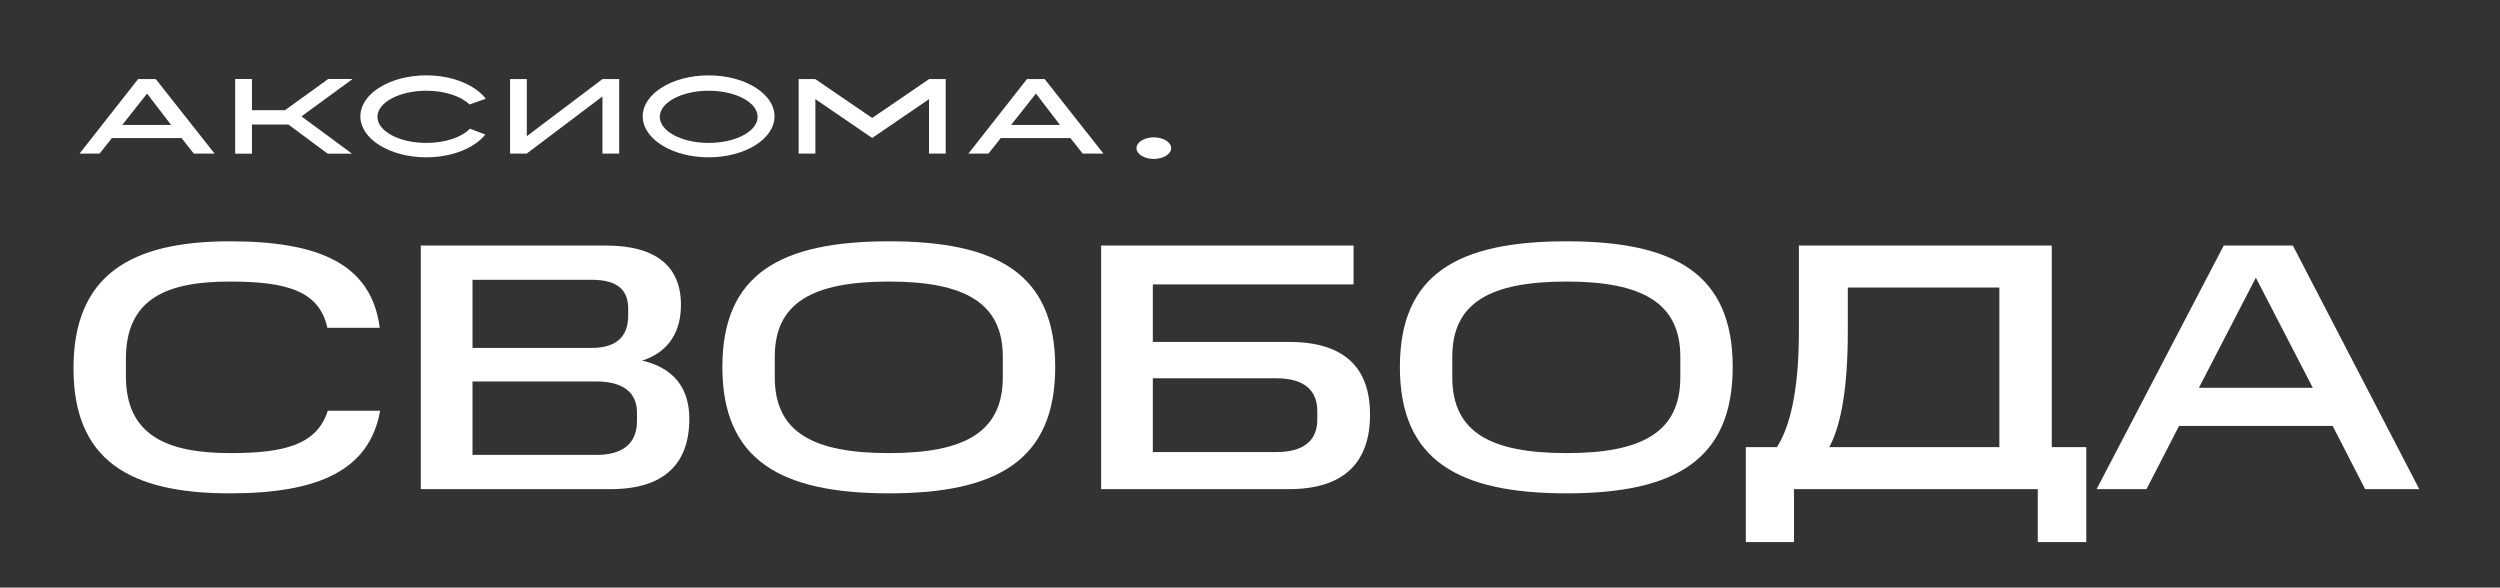
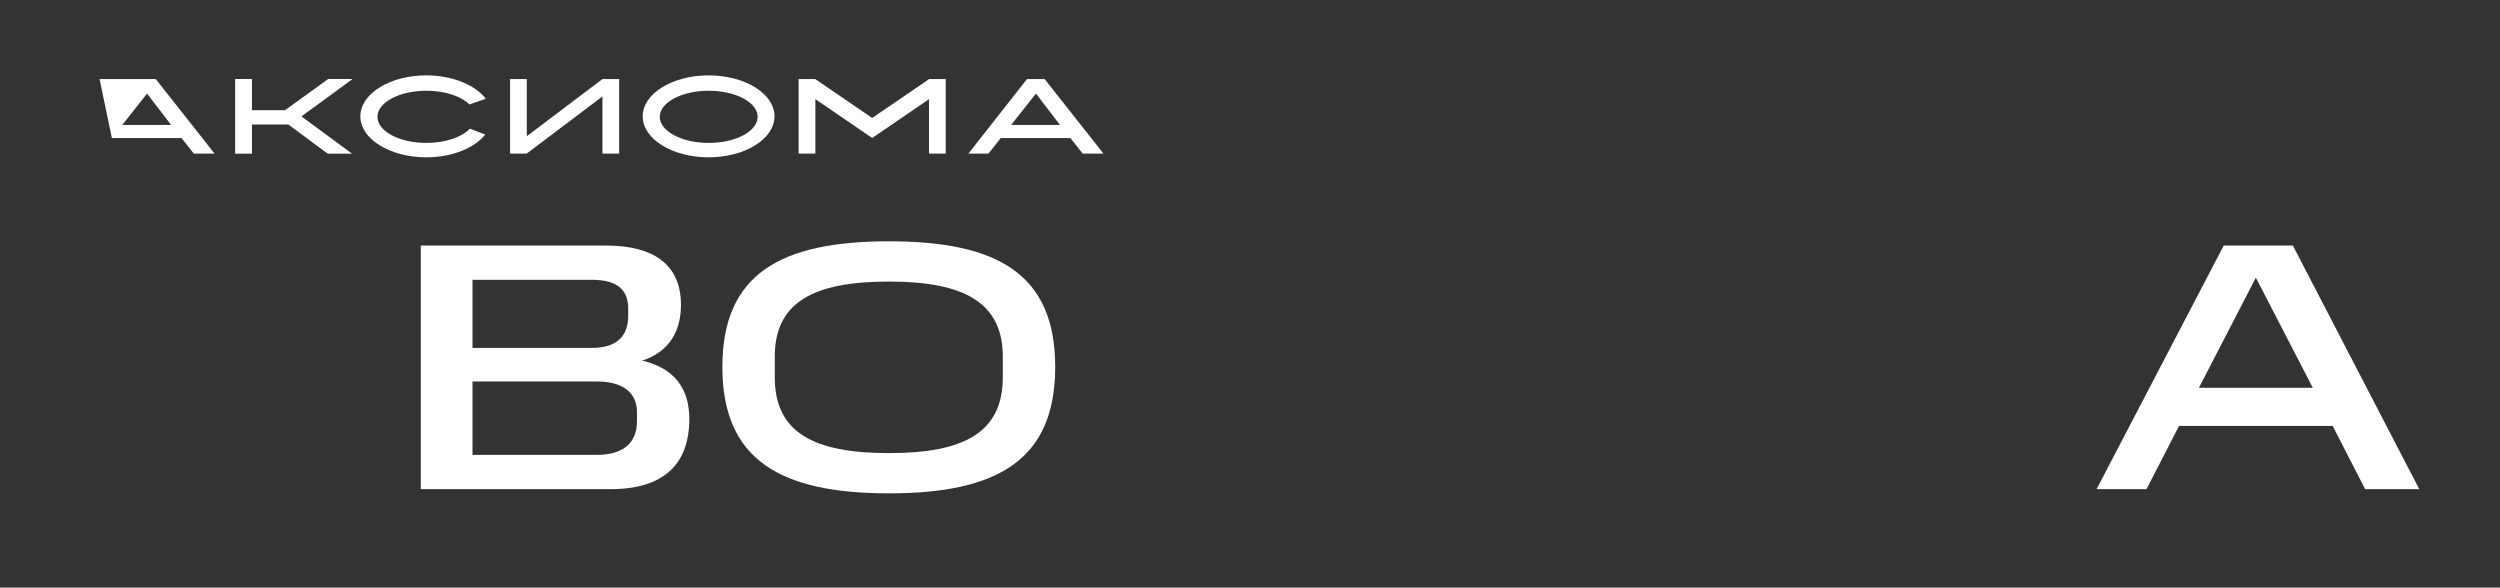
<svg xmlns="http://www.w3.org/2000/svg" width="451" height="106" viewBox="0 0 451 106" fill="none">
  <rect x="0" y="0" width="451" height="106" fill="#333333" stroke="none" />
  <path d="M108.683 14.263L108.683 14.263L108.682 14.263H108.681V14.264L95.035 24.57V14.263H92.018V27.713H95.007L108.681 17.396V27.713H111.698V14.263H108.683Z" fill="white" />
  <path d="M127.833 13.597C121.267 13.597 115.945 16.906 115.945 20.988C115.945 25.07 121.268 28.379 127.833 28.379C134.398 28.379 139.72 25.07 139.72 20.988C139.72 16.906 134.398 13.597 127.833 13.597ZM127.851 25.784C122.977 25.784 119.025 23.676 119.025 21.076C119.025 18.476 122.977 16.368 127.851 16.368C132.726 16.368 136.677 18.476 136.677 21.076C136.677 23.676 132.726 25.784 127.851 25.784Z" fill="white" />
  <path d="M84.782 23.211C83.323 24.738 80.349 25.784 76.916 25.784C72.041 25.784 68.089 23.676 68.089 21.076C68.089 18.476 72.041 16.368 76.916 16.368C80.278 16.368 83.201 17.371 84.691 18.847L87.635 17.816C85.726 15.321 81.636 13.597 76.897 13.597C70.332 13.597 65.01 16.906 65.01 20.988C65.01 25.07 70.332 28.379 76.897 28.379C81.561 28.379 85.595 26.708 87.542 24.277L84.782 23.211Z" fill="white" />
  <path d="M63.603 14.255H59.199L51.415 19.879H45.452V14.255H42.424V27.721H45.452V22.465H52.028L59.102 27.721H63.496L54.38 20.994L63.603 14.255Z" fill="white" />
-   <path d="M34.971 27.713H38.715L28.098 14.263H24.916L14.346 27.713H17.964L20.18 24.911H32.756L34.971 27.713ZM22.058 22.538L26.527 16.88L30.868 22.538H22.058Z" fill="white" />
+   <path d="M34.971 27.713H38.715L28.098 14.263H24.916H17.964L20.18 24.911H32.756L34.971 27.713ZM22.058 22.538L26.527 16.88L30.868 22.538H22.058Z" fill="white" />
  <path d="M195.325 27.713H199.068L188.452 14.263H185.269L174.699 27.713H178.317L180.533 24.911H193.109L195.325 27.713ZM182.411 22.538L186.881 16.88L191.222 22.538H182.411Z" fill="white" />
  <path d="M167.619 14.263L157.342 21.281L147.064 14.263H144.074V27.712H147.092V17.887L157.341 24.894L167.591 17.887V27.713H170.608V14.263H167.619Z" fill="white" />
-   <path d="M41.483 43.532C57.803 43.532 67.002 47.736 68.51 59.134H59.059C57.61 52.514 51.816 50.793 41.483 50.793C30.087 50.793 22.712 53.85 22.712 64.741V67.859C22.712 78.433 29.955 81.74 41.555 81.74C51.381 81.74 57.175 80.214 59.131 74.101H68.571C66.688 84.735 57.61 89 41.483 89C23.533 89 13.26 83.143 13.26 66.455C13.26 49.646 23.533 43.532 41.483 43.532Z" fill="white" />
  <path d="M109.299 44.295C118.184 44.295 122.843 47.925 122.843 54.997C122.843 59.579 120.888 63.399 115.854 65.058C121.588 66.394 124.352 70.025 124.352 75.565C124.352 83.777 119.693 88.238 110.181 88.238H75.91V44.295H109.299ZM113.331 55.692C113.331 52.257 111.315 50.476 106.776 50.476H85.241V62.764H106.776C111.255 62.764 113.331 60.665 113.331 56.907V55.692ZM114.913 74.418C114.913 70.855 112.45 68.817 107.597 68.817H85.241V82.063H107.597C112.329 82.063 114.913 80.025 114.913 75.949V74.418Z" fill="white" />
  <path d="M160.374 43.532C179.894 43.532 190.359 49.39 190.359 66.205C190.359 83.015 179.894 89 160.374 89C140.843 89 130.316 83.015 130.316 66.205C130.316 49.39 140.843 43.532 160.374 43.532ZM180.907 64.356C180.907 54.612 173.978 50.793 160.374 50.793C146.697 50.793 139.768 54.551 139.768 64.356V68.048C139.768 77.987 146.697 81.74 160.374 81.74C173.979 81.74 180.907 77.987 180.907 68.048V64.356Z" fill="white" />
-   <path d="M244.184 44.295V51.3H207.97V61.684H232.535C242.675 61.684 247.153 66.456 247.153 74.802C247.153 83.204 242.675 88.238 232.535 88.238H198.639V44.295L244.184 44.295ZM237.641 74.162C237.641 70.598 235.493 68.243 230.266 68.243H207.97V81.551H230.266C235.432 81.551 237.641 79.256 237.641 75.693V74.162Z" fill="white" />
-   <path d="M282.597 43.532C302.116 43.532 312.582 49.39 312.582 66.205C312.582 83.015 302.116 89 282.597 89C263.065 89 252.539 83.015 252.539 66.205C252.539 49.39 263.065 43.532 282.597 43.532ZM303.13 64.356C303.13 54.612 296.201 50.793 282.597 50.793C268.92 50.793 261.991 54.551 261.991 64.356V68.048C261.991 77.987 268.92 81.74 282.597 81.74C296.201 81.74 303.13 77.987 303.13 68.048V64.356Z" fill="white" />
-   <path d="M314.947 80.66H320.561C322.637 77.414 324.52 71.361 324.52 59.835V44.295H370.138V80.66H376.366V97.793H367.615V88.238H323.639V97.793H314.947L314.947 80.66ZM333.344 51.873V59.835C333.344 71.361 331.763 77.414 330 80.66H360.686V51.873H333.344Z" fill="white" />
  <path d="M413.632 44.295L436.434 88.238H426.669L420.814 76.84H393.098L387.232 88.238H378.227L401.162 44.295H413.632ZM396.683 69.958H417.229L406.956 50.091L396.683 69.958Z" fill="white" />
-   <path d="M208.149 24.781C206.422 24.781 205.021 25.652 205.021 26.726C205.021 27.8 206.422 28.671 208.149 28.671C209.876 28.671 211.277 27.8 211.277 26.726C211.277 25.652 209.876 24.781 208.149 24.781Z" fill="white" />
</svg>